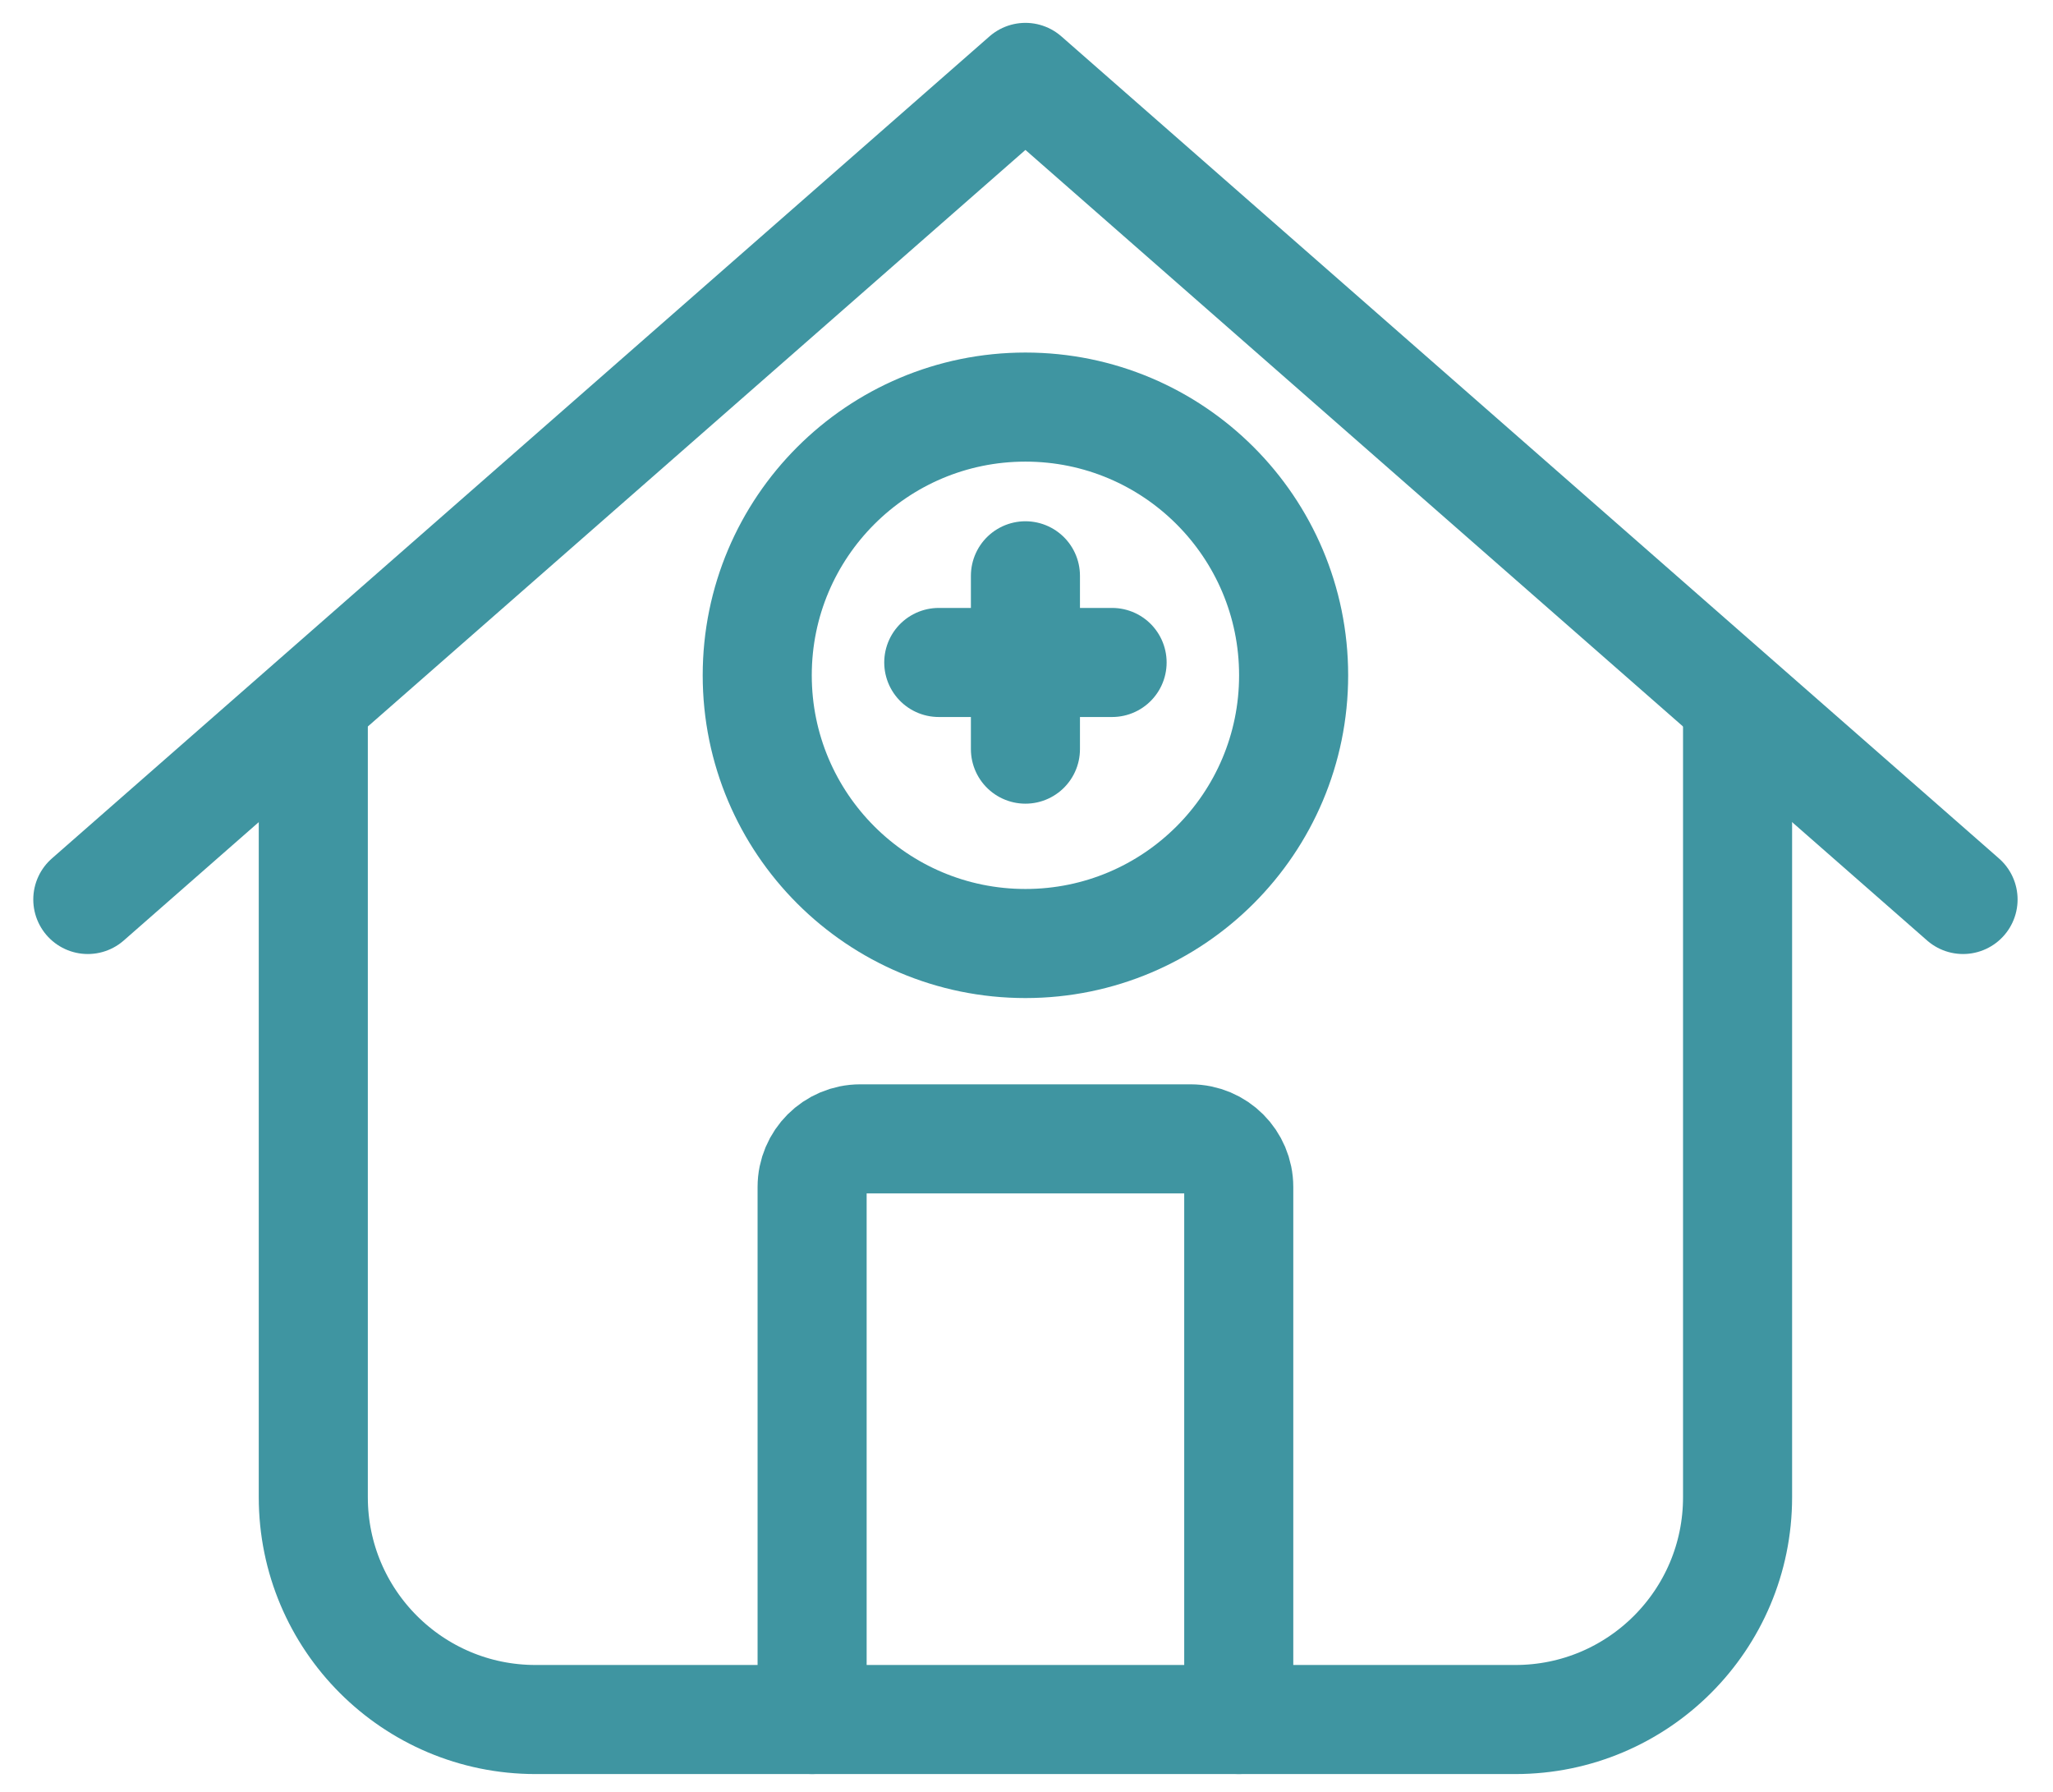
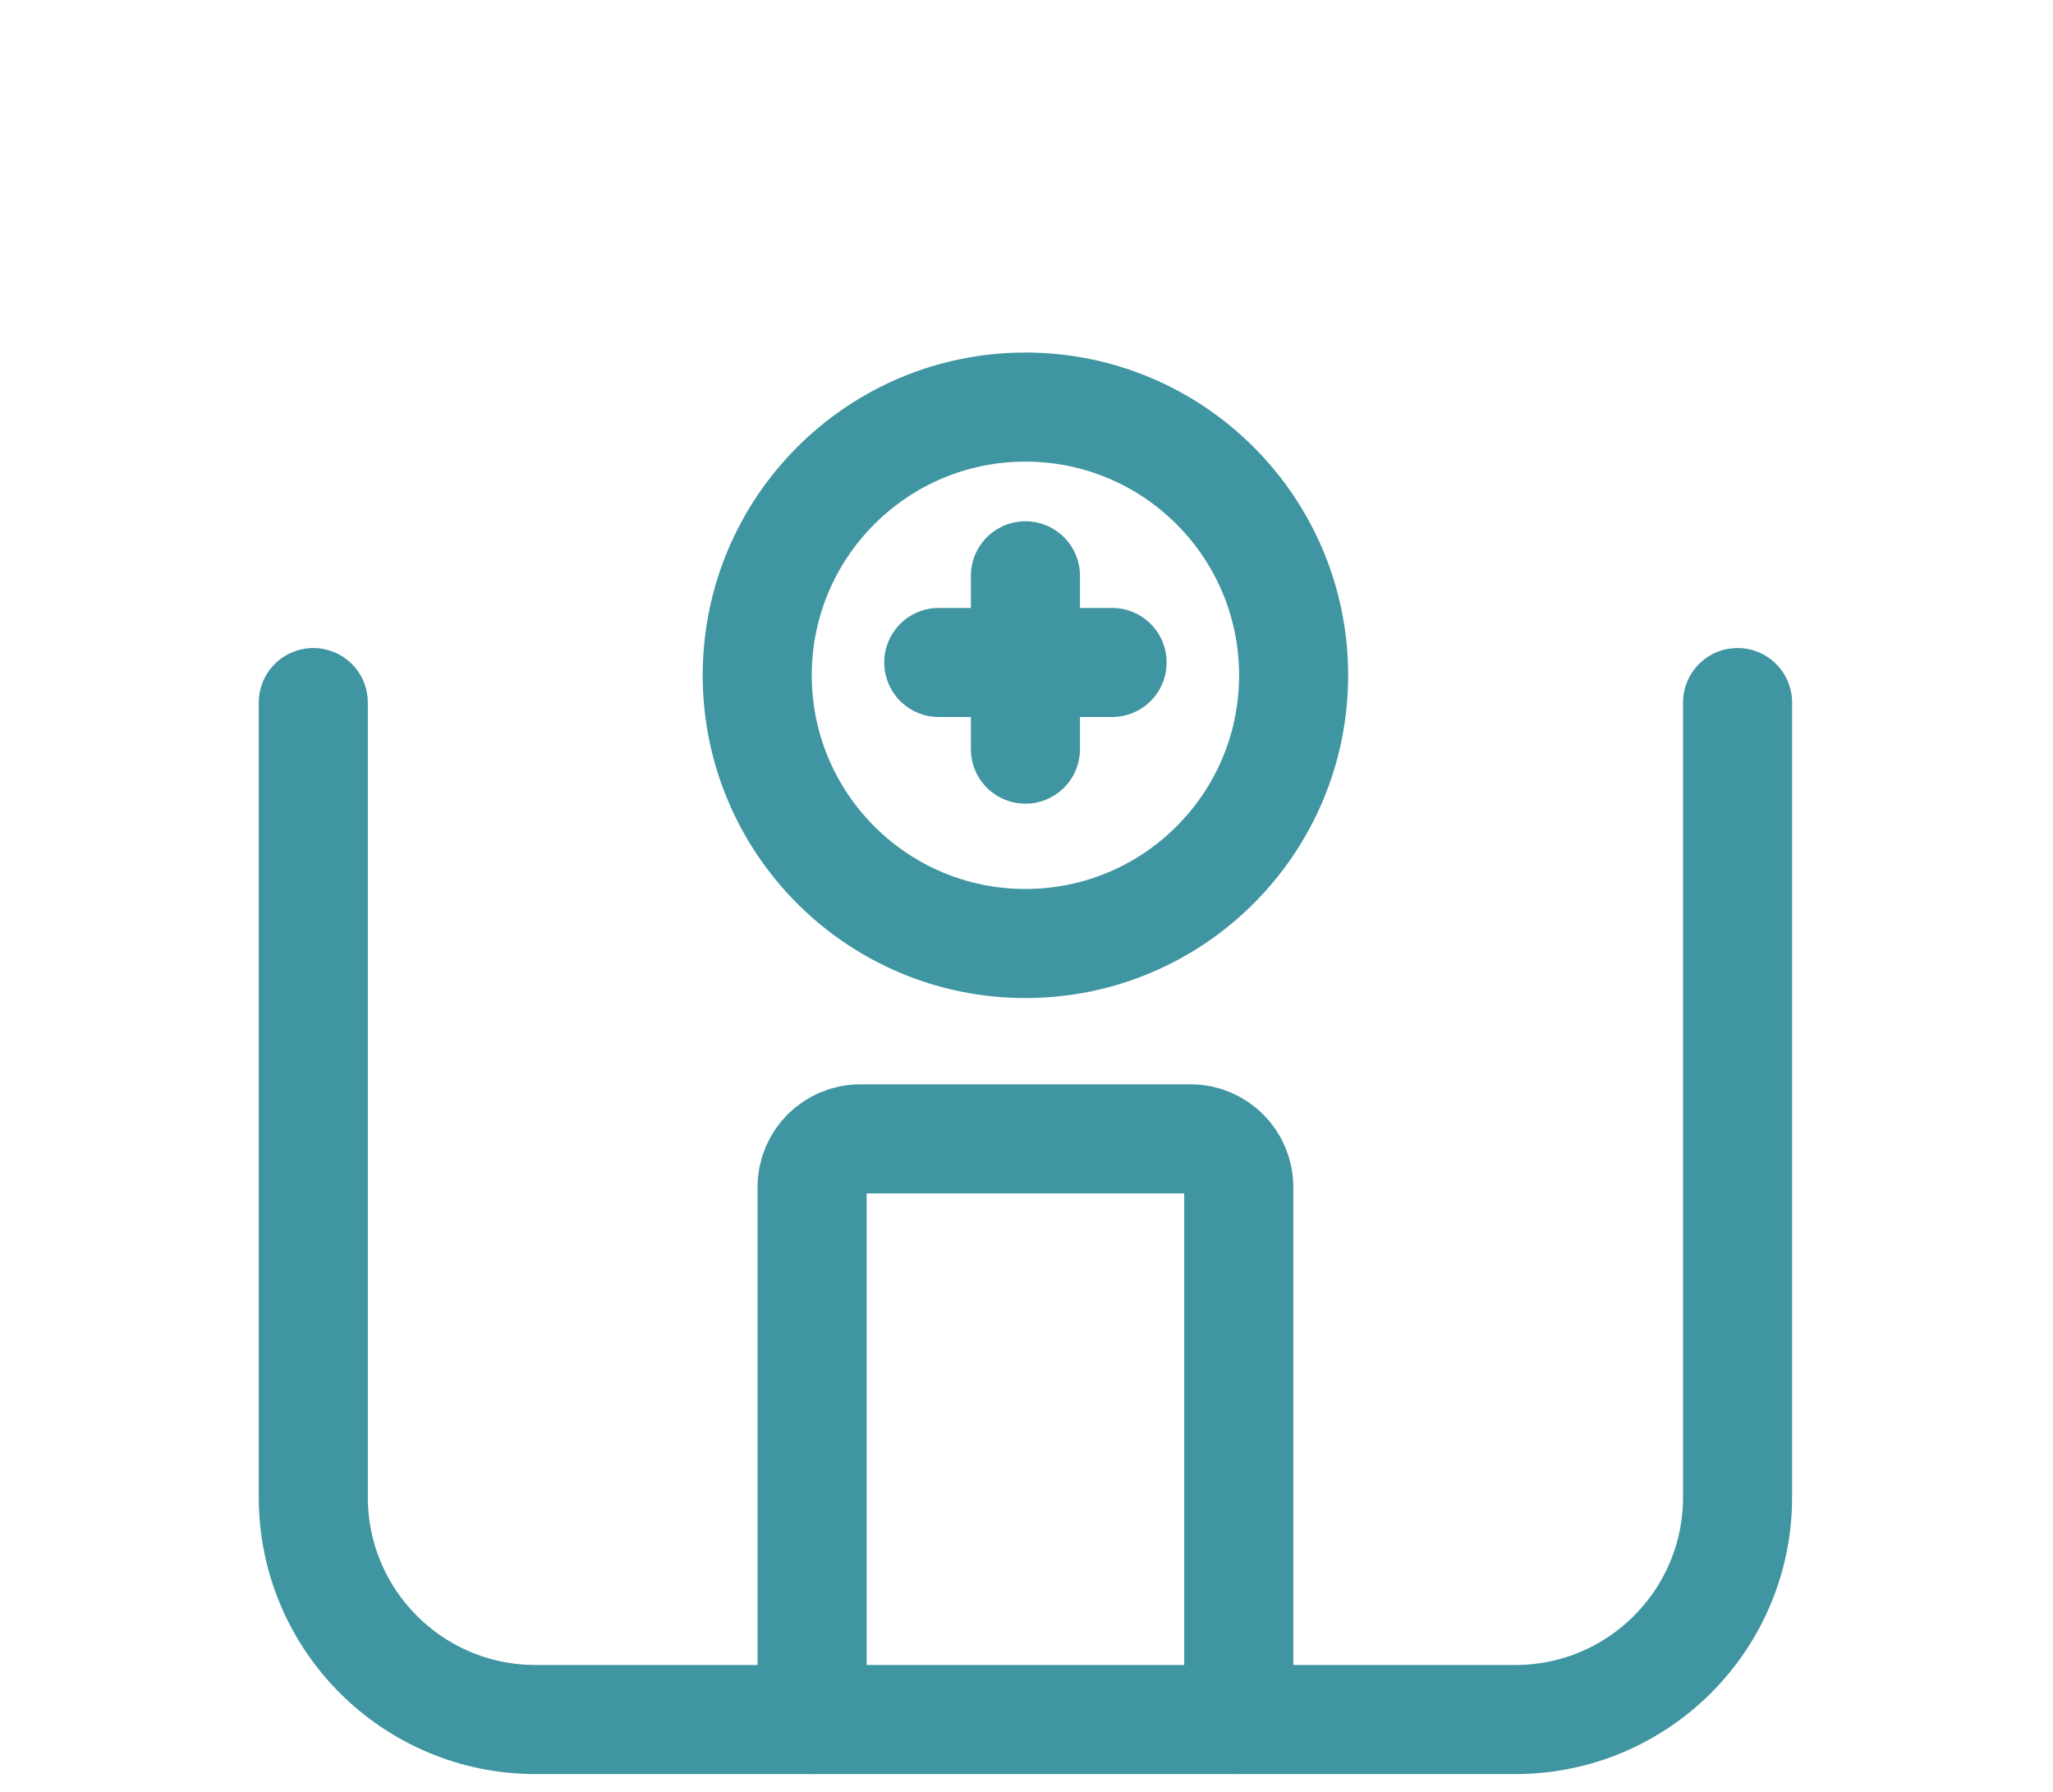
<svg xmlns="http://www.w3.org/2000/svg" id="Layer_1" version="1.1" viewBox="0 0 640 558.667">
  <defs>
    <style>
      .st0 {
        stroke-linecap: round;
        stroke-linejoin: round;
      }

      .st0, .st1 {
        fill: none;
        stroke: #3f95a1;
        stroke-width: 34px;
      }

      .st1 {
        stroke-miterlimit: 10;
      }
    </style>
  </defs>
-   <polyline class="st0" points="611.96 280.381 319.667 24.127 27.374 280.381" />
  <path class="st0" d="M541.667,219v247.717c0,38.264-31.019,69.283-69.283,69.283H166.95c-38.264,0-69.283-31.019-69.283-69.283v-247.717" />
  <path class="st0" d="M253.167,536v-165.998c0-8.285,6.717-15.002,15.002-15.002h102.996c8.285,0,15.002,6.717,15.002,15.002v165.998" />
  <circle class="st1" cx="319.667" cy="210.501" r="83.607" />
  <line class="st0" x1="319.667" y1="179.484" x2="319.667" y2="233.517" />
  <line class="st0" x1="292.65" y1="206.501" x2="346.683" y2="206.501" />
</svg>